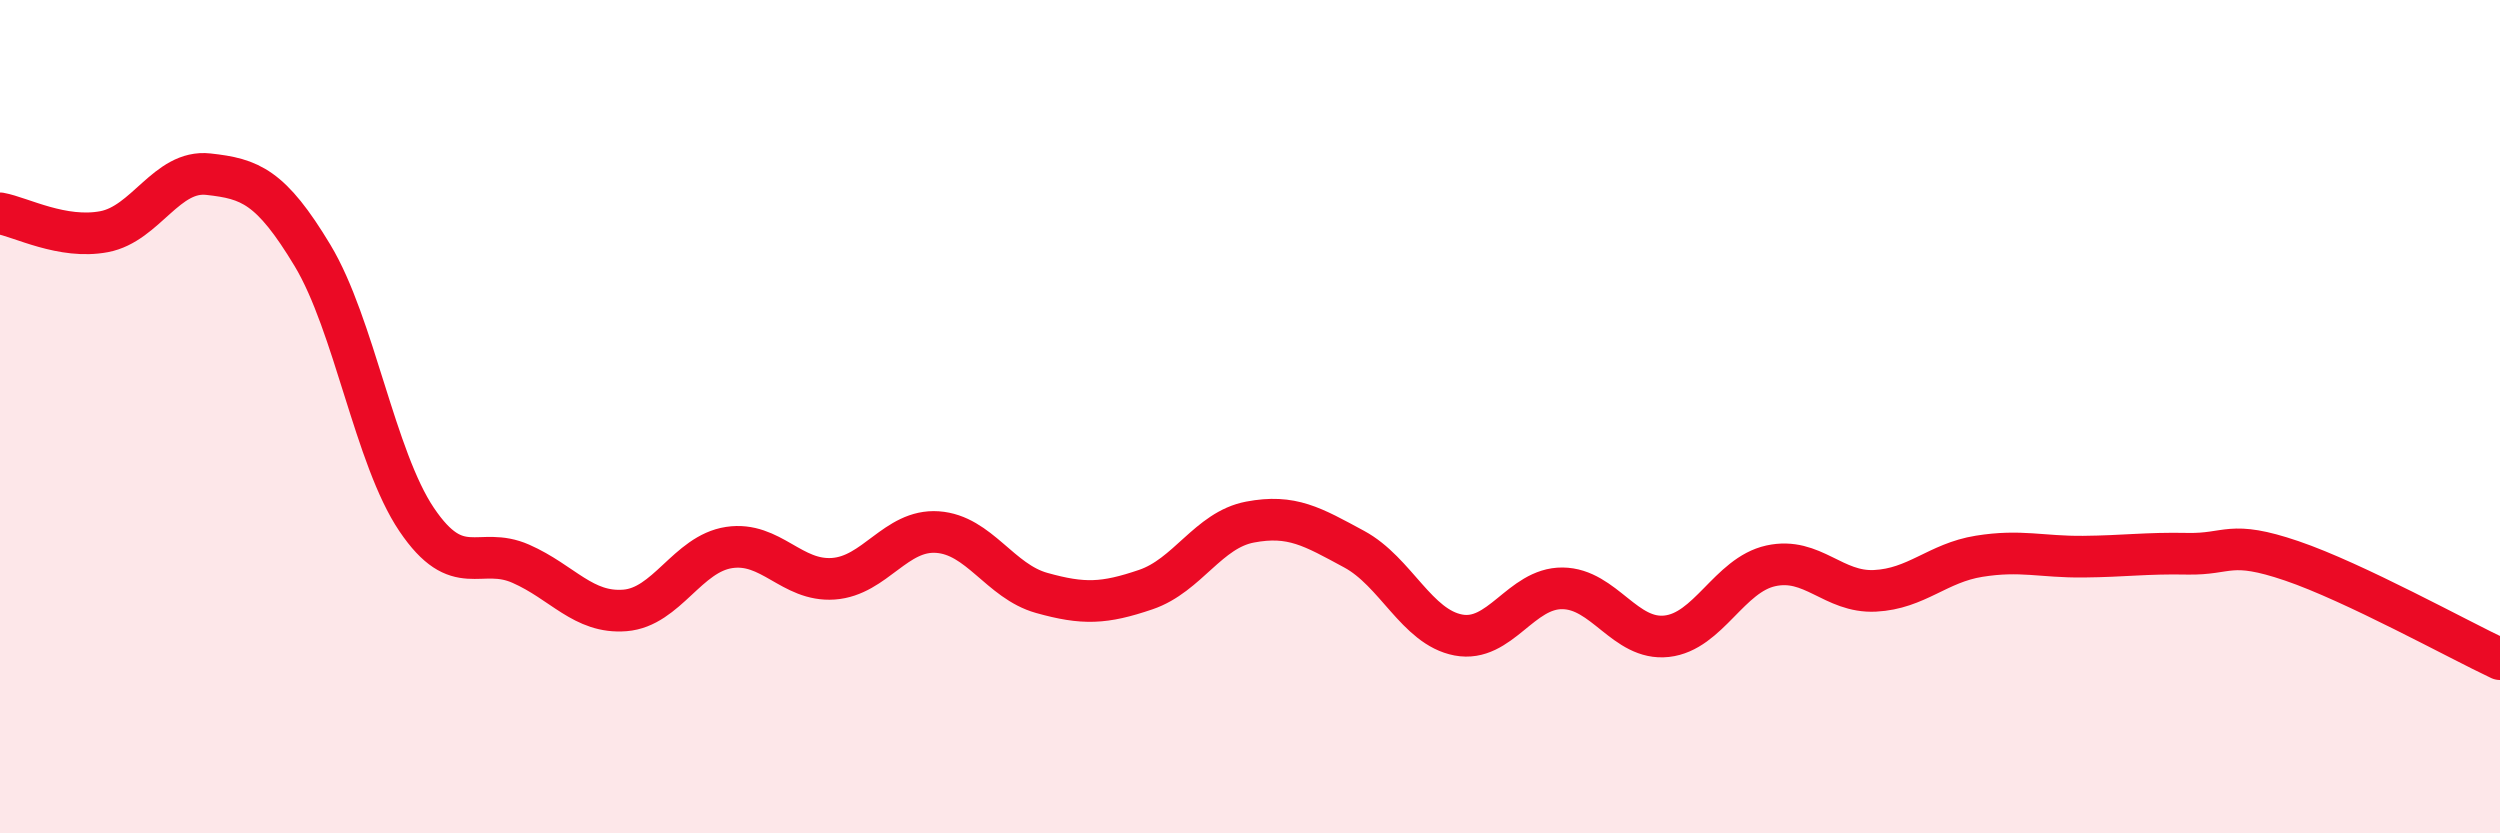
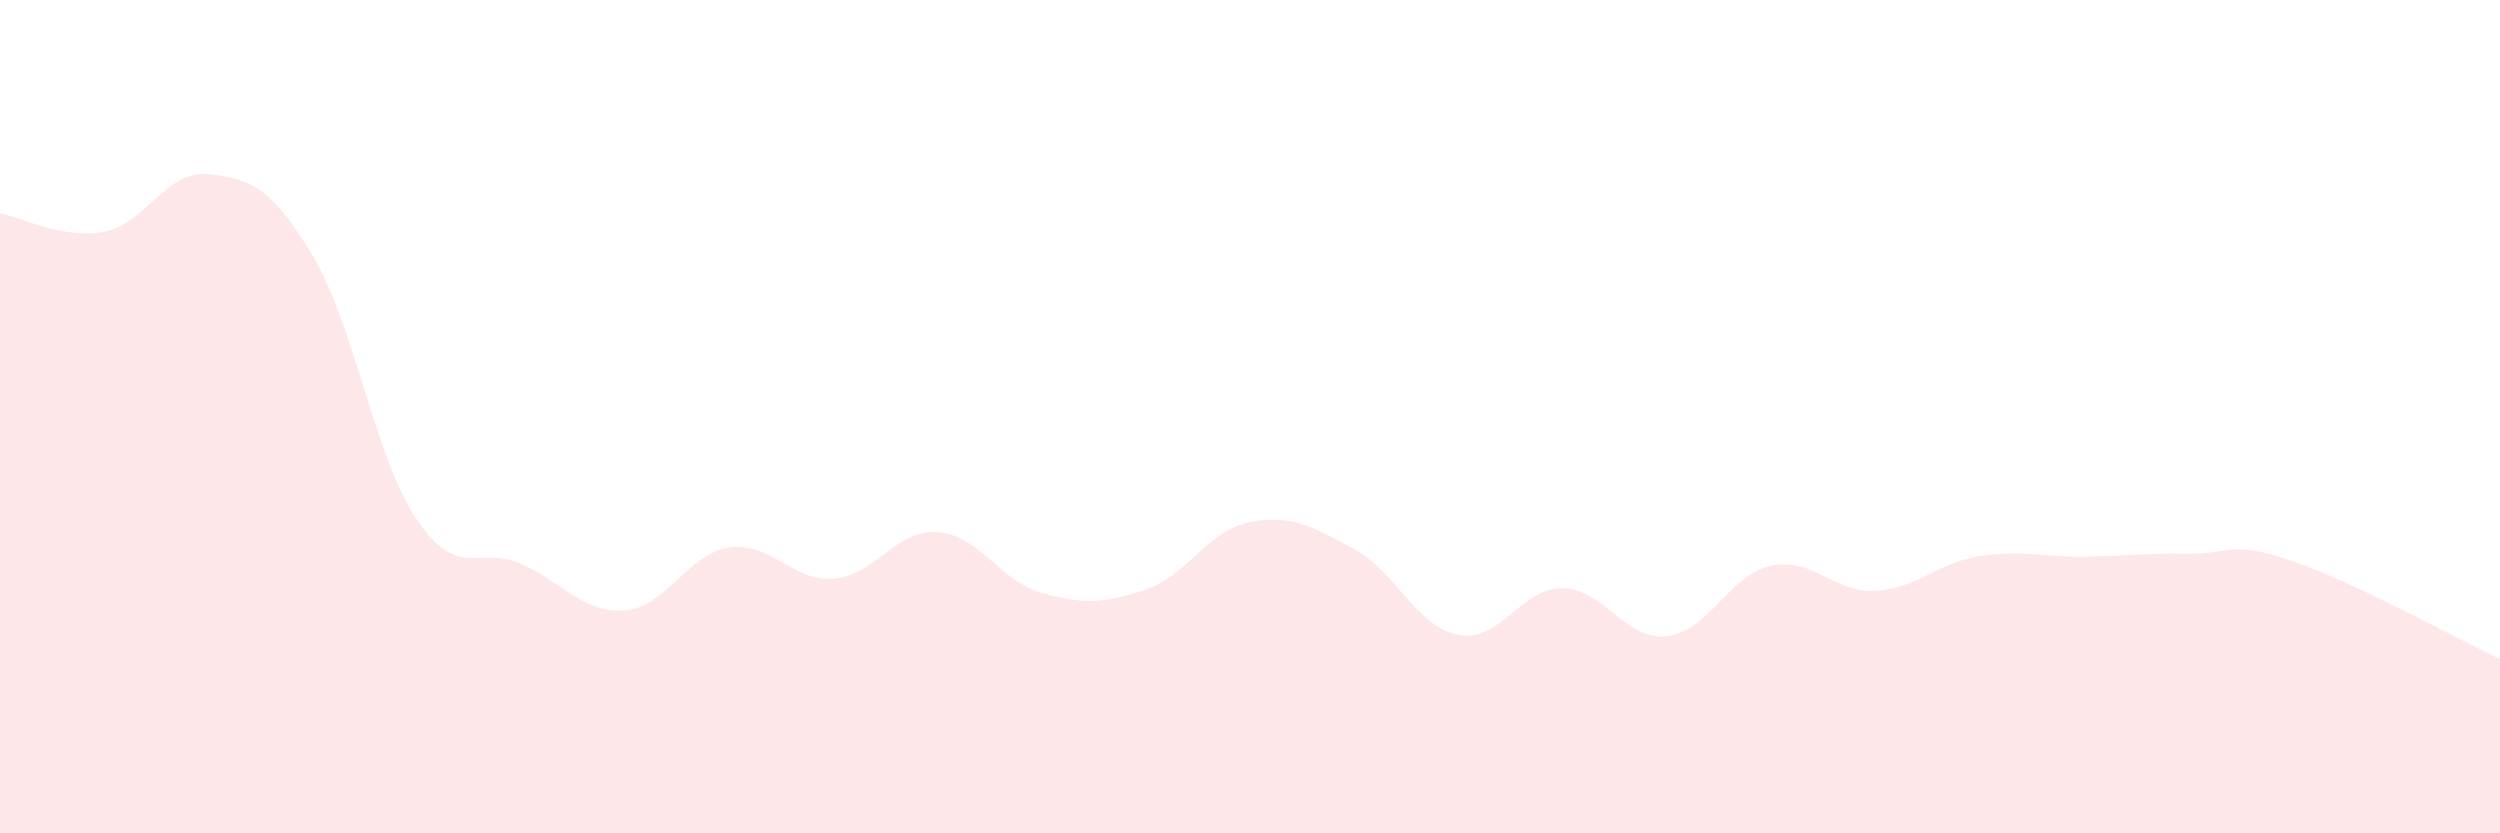
<svg xmlns="http://www.w3.org/2000/svg" width="60" height="20" viewBox="0 0 60 20">
  <path d="M 0,5.12 C 0.5,5.21 1.5,5.75 2.5,5.56 C 3.5,5.37 4,4.07 5,4.18 C 6,4.29 6.5,4.47 7.5,6.13 C 8.5,7.79 9,10.99 10,12.47 C 11,13.95 11.5,13.09 12.5,13.53 C 13.5,13.97 14,14.73 15,14.65 C 16,14.57 16.5,13.29 17.5,13.14 C 18.5,12.99 19,13.96 20,13.89 C 21,13.82 21.5,12.7 22.5,12.77 C 23.5,12.84 24,13.95 25,14.23 C 26,14.51 26.5,14.49 27.5,14.15 C 28.5,13.81 29,12.72 30,12.53 C 31,12.34 31.5,12.64 32.5,13.18 C 33.5,13.72 34,15.05 35,15.24 C 36,15.43 36.5,14.11 37.5,14.12 C 38.5,14.13 39,15.38 40,15.27 C 41,15.16 41.5,13.8 42.5,13.58 C 43.5,13.36 44,14.23 45,14.18 C 46,14.13 46.5,13.51 47.5,13.35 C 48.5,13.19 49,13.37 50,13.36 C 51,13.35 51.5,13.27 52.5,13.29 C 53.5,13.31 53.5,12.95 55,13.46 C 56.5,13.97 59,15.35 60,15.82L60 20L0 20Z" fill="#EB0A25" opacity="0.1" stroke-linecap="round" stroke-linejoin="round" />
-   <path d="M 0,5.12 C 0.5,5.21 1.5,5.75 2.5,5.56 C 3.5,5.37 4,4.07 5,4.18 C 6,4.29 6.5,4.47 7.5,6.13 C 8.5,7.79 9,10.99 10,12.47 C 11,13.95 11.5,13.09 12.5,13.53 C 13.5,13.97 14,14.73 15,14.65 C 16,14.57 16.5,13.29 17.5,13.14 C 18.5,12.99 19,13.96 20,13.89 C 21,13.82 21.5,12.7 22.5,12.77 C 23.5,12.84 24,13.95 25,14.23 C 26,14.51 26.5,14.49 27.5,14.15 C 28.5,13.81 29,12.72 30,12.53 C 31,12.34 31.5,12.64 32.5,13.18 C 33.5,13.72 34,15.05 35,15.24 C 36,15.43 36.5,14.11 37.5,14.12 C 38.5,14.13 39,15.38 40,15.27 C 41,15.16 41.5,13.8 42.5,13.58 C 43.5,13.36 44,14.23 45,14.18 C 46,14.13 46.5,13.51 47.5,13.35 C 48.5,13.19 49,13.37 50,13.36 C 51,13.35 51.5,13.27 52.5,13.29 C 53.5,13.31 53.5,12.95 55,13.46 C 56.5,13.97 59,15.35 60,15.82" stroke="#EB0A25" stroke-width="1" fill="none" stroke-linecap="round" stroke-linejoin="round" />
</svg>